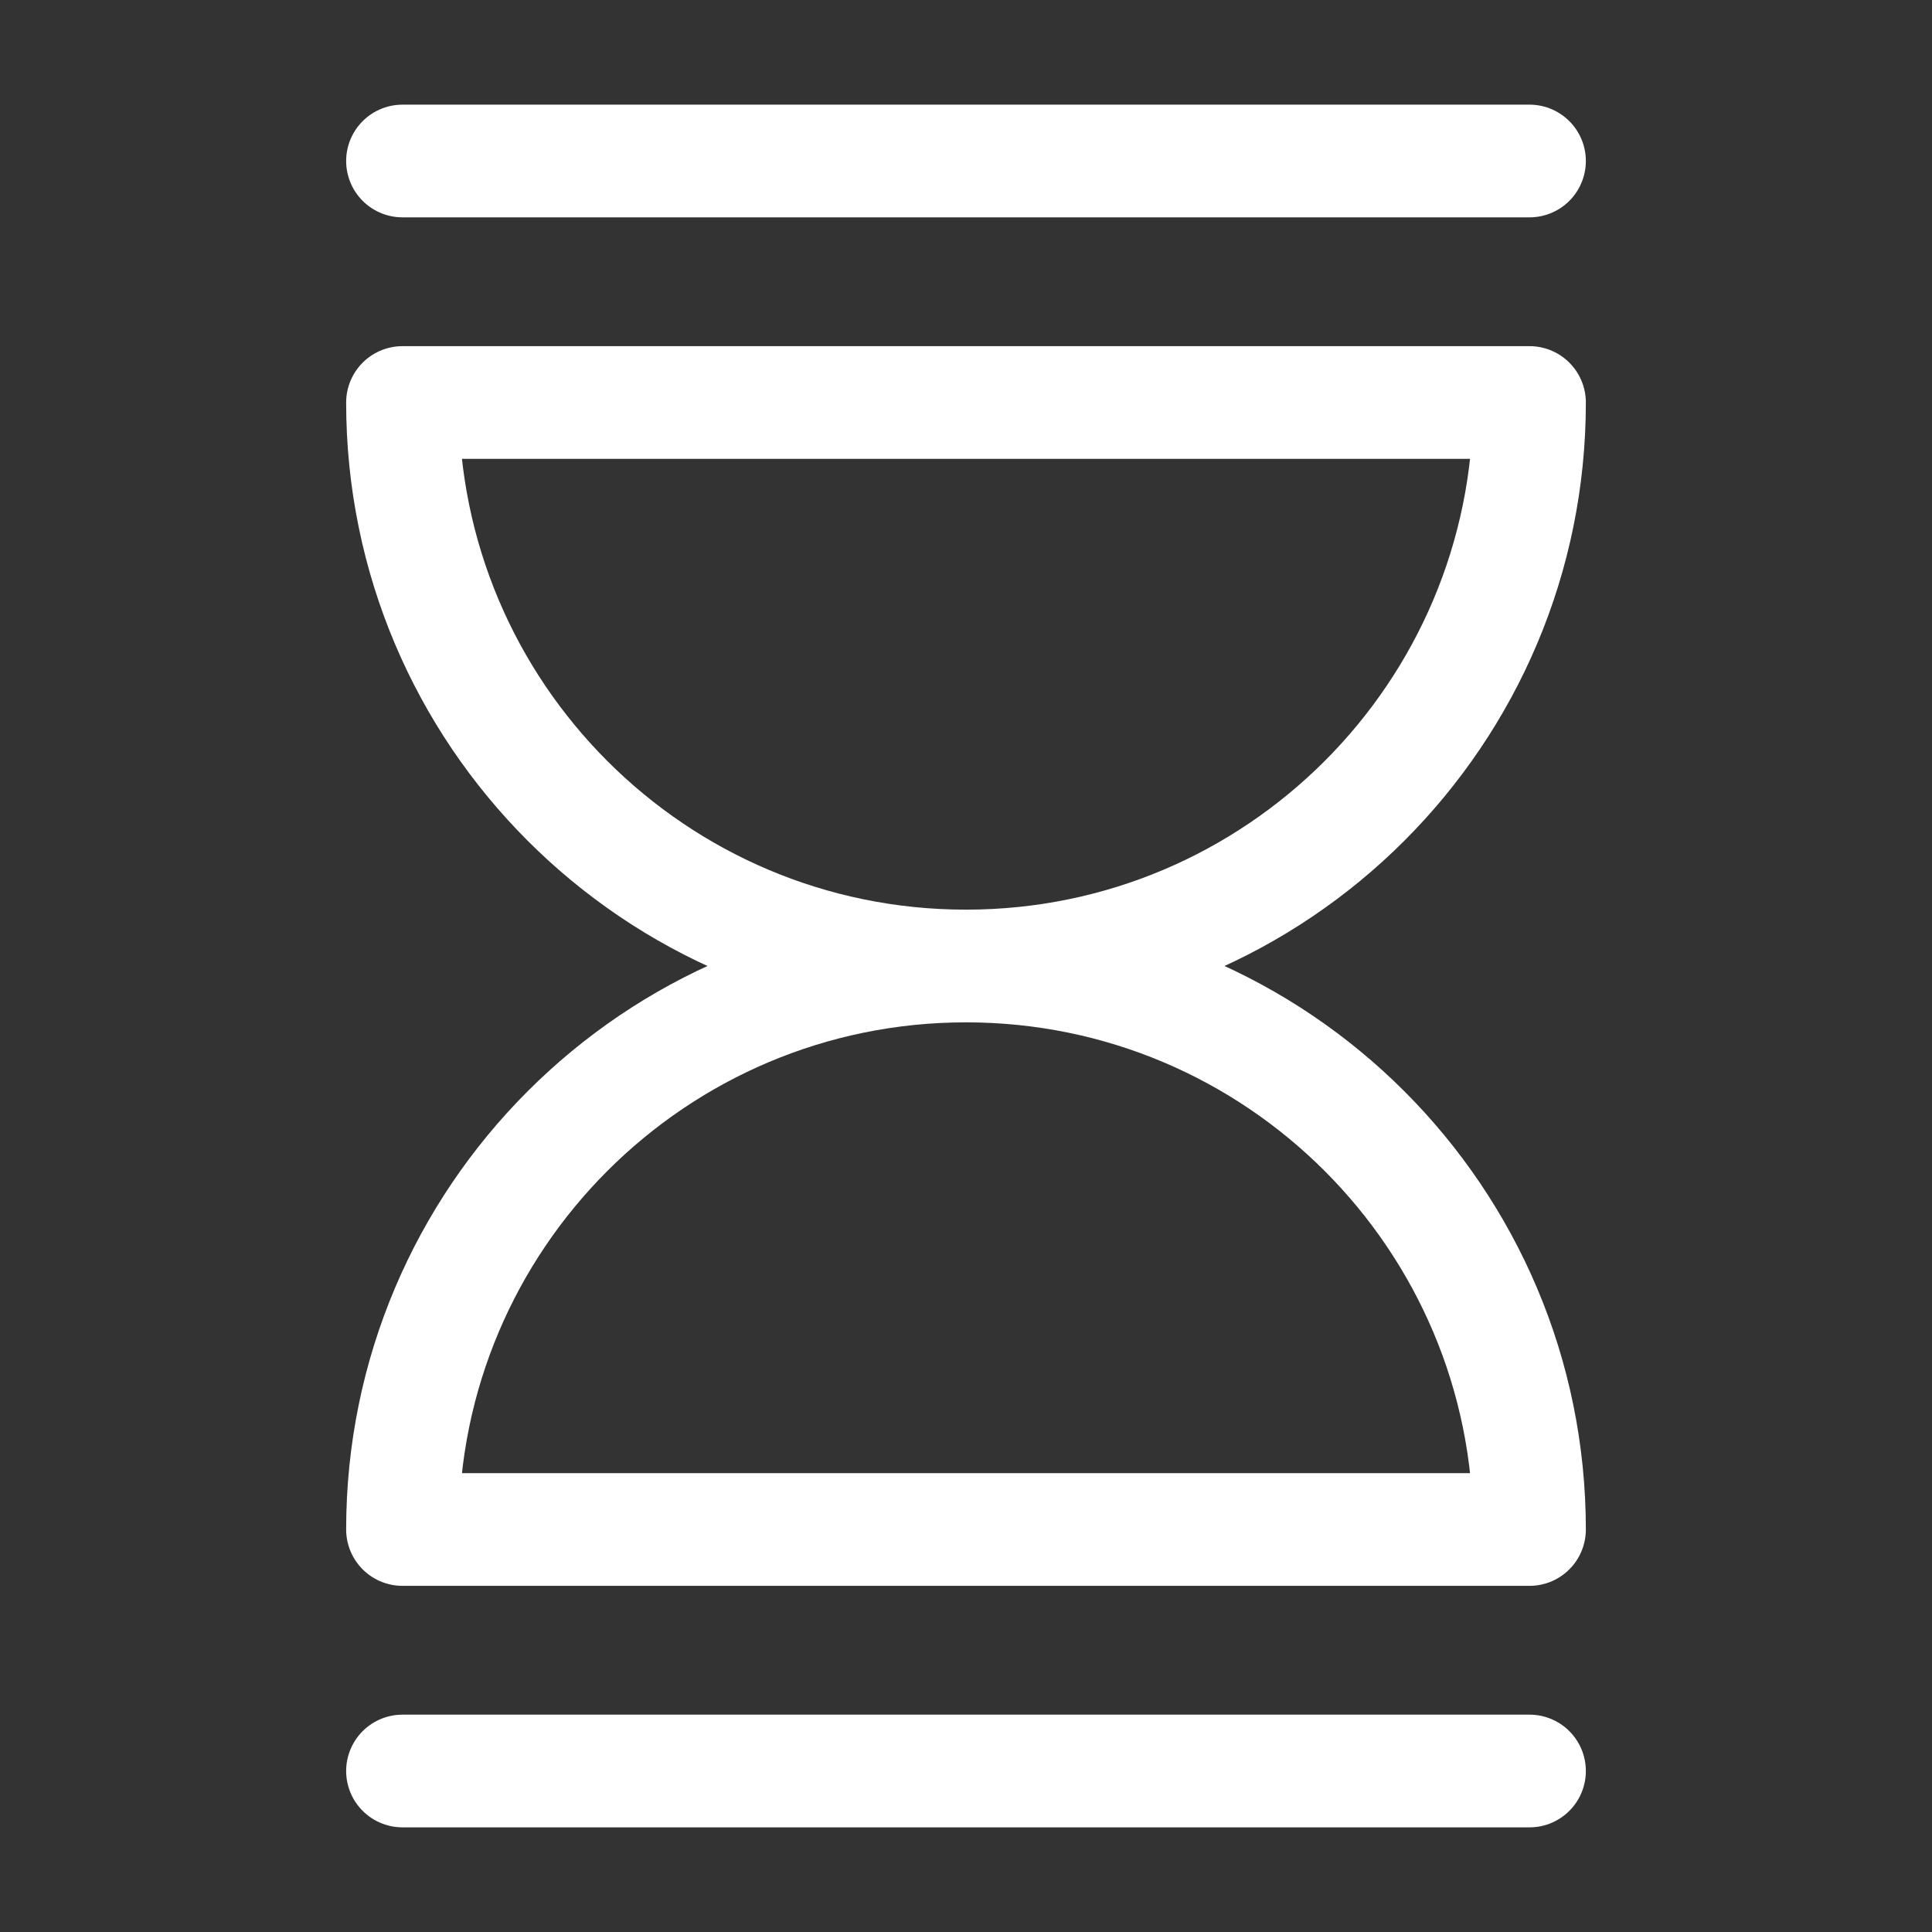
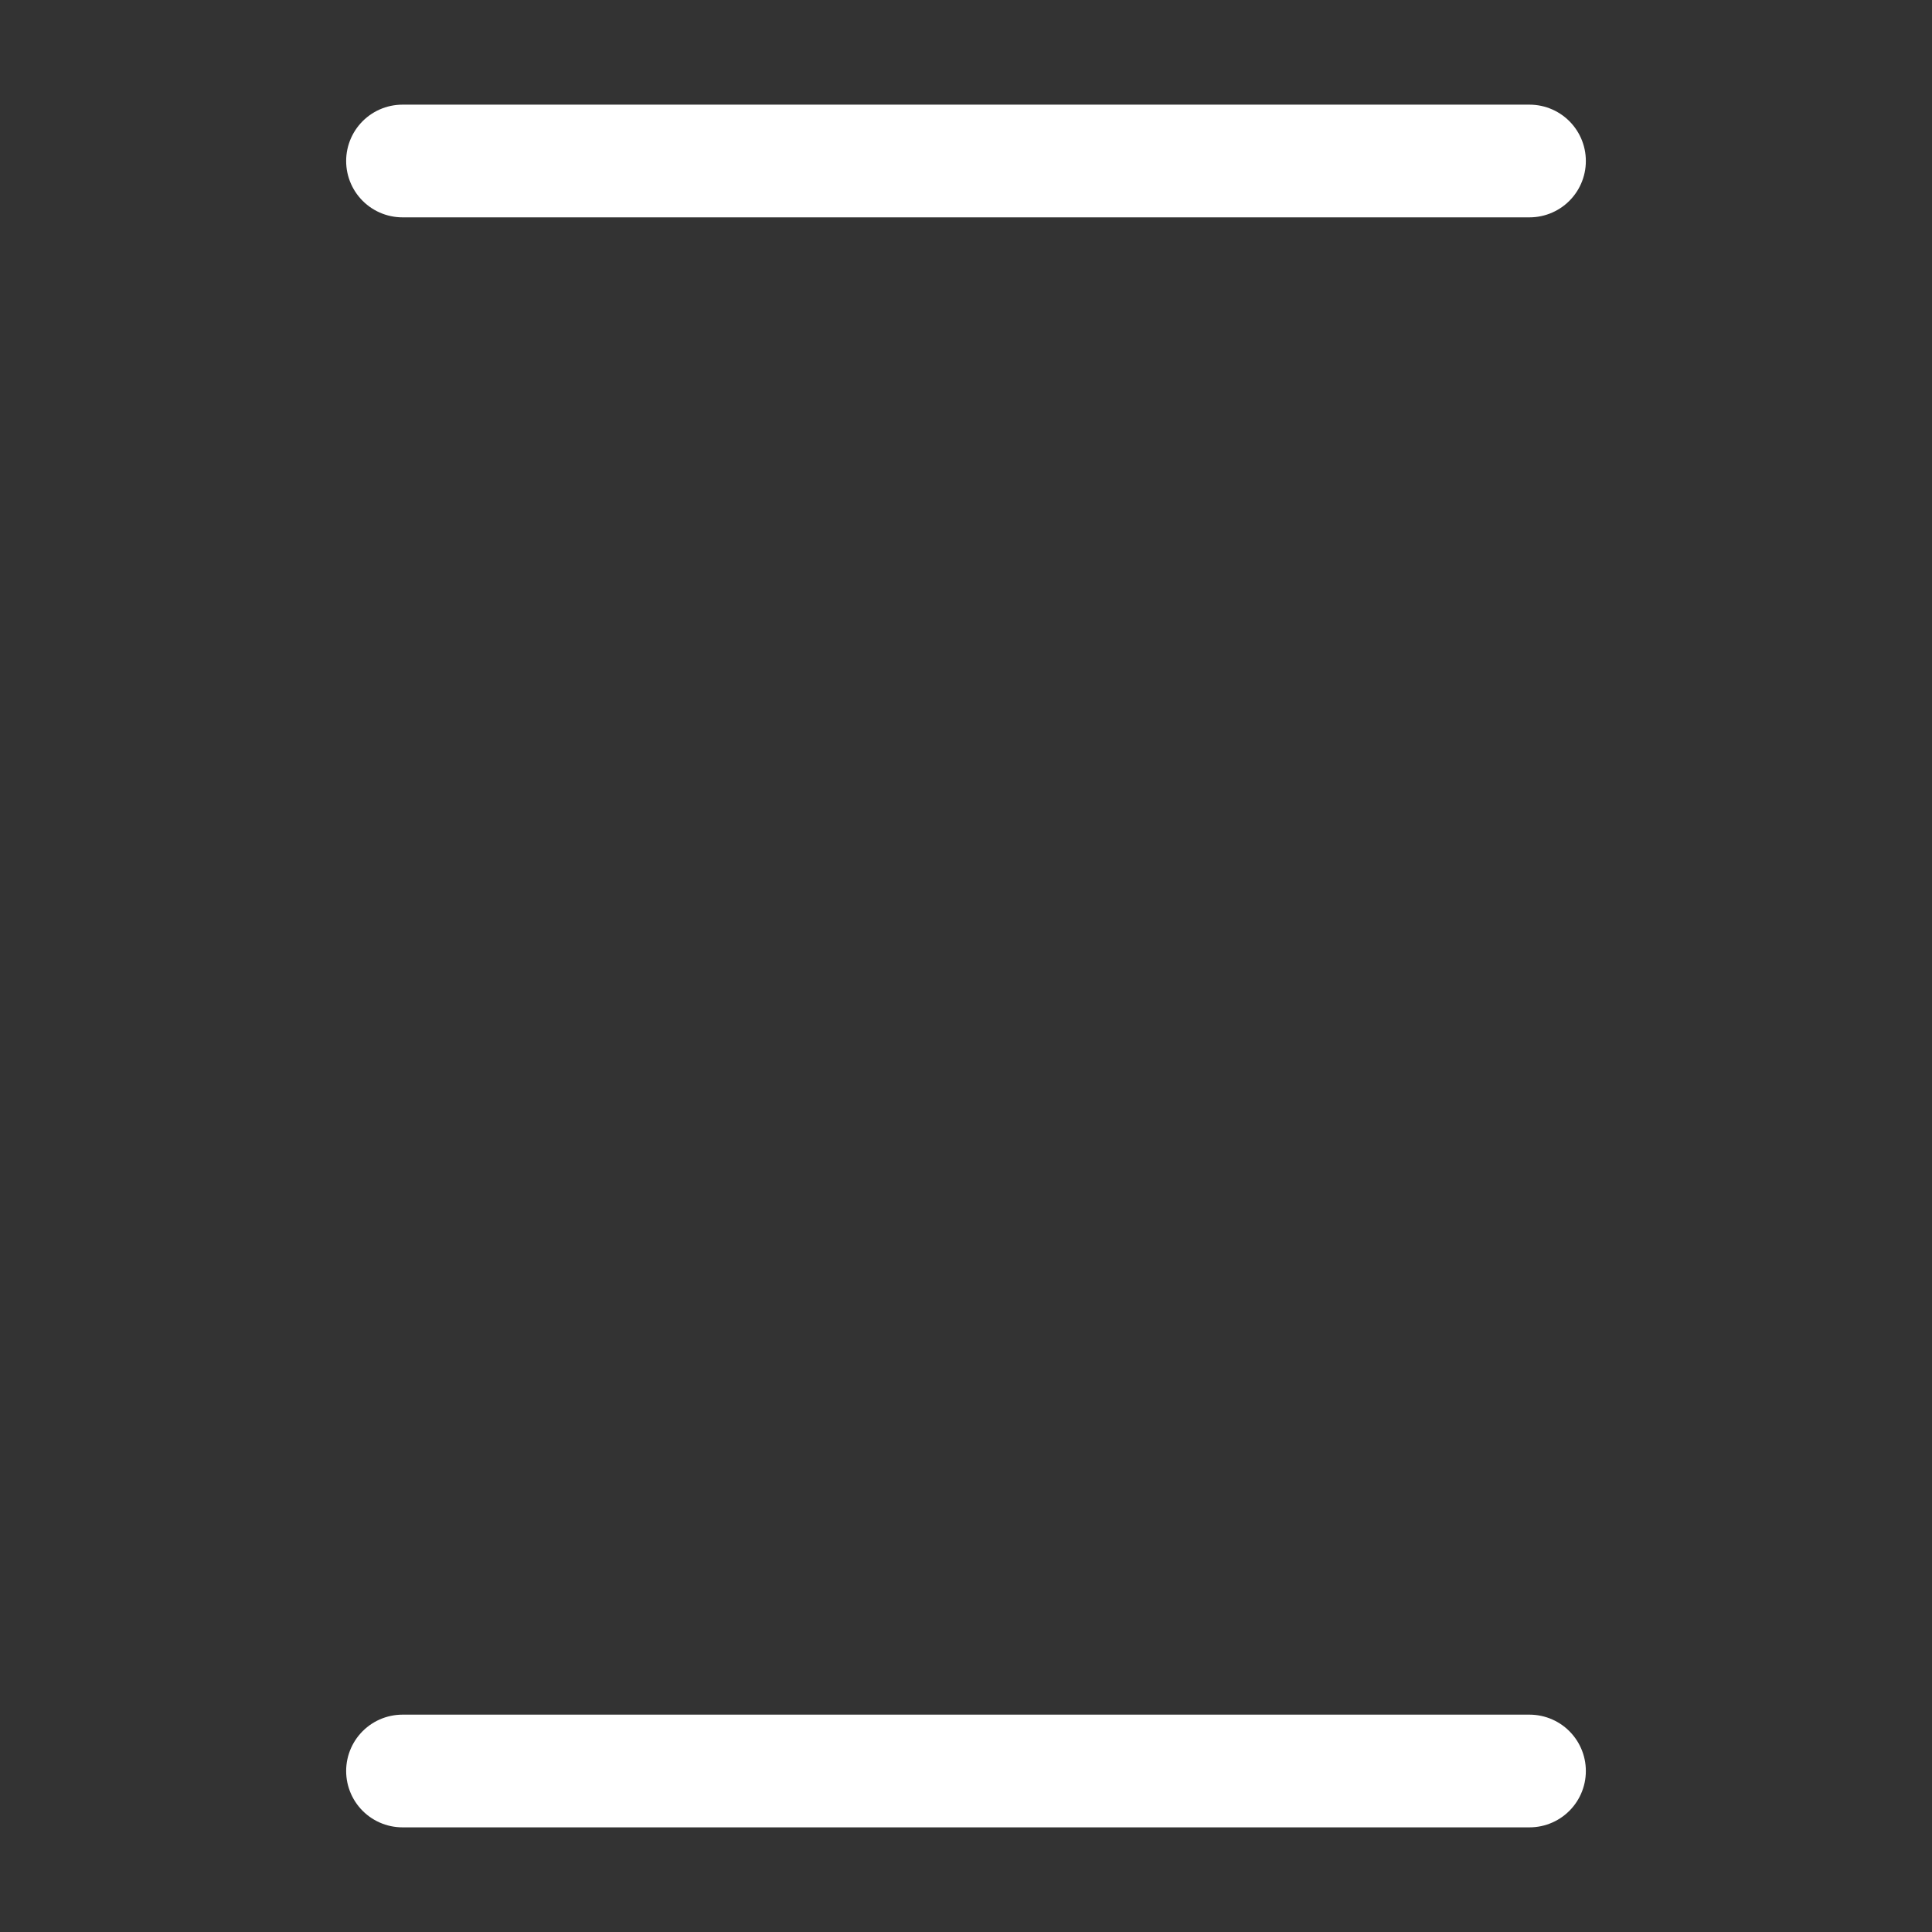
<svg xmlns="http://www.w3.org/2000/svg" width="42" height="42" viewBox="0 0 42 42" fill="none">
  <rect x="0" y="0" width="42" height="42" fill="#333333" stroke="none" />
-   <path d="M21 21C27.765 21 33.25 15.515 33.25 8.75H8.75C8.75 15.515 14.235 21 21 21ZM21 21C27.765 21 33.25 26.485 33.25 33.25H8.75C8.75 26.485 14.235 21 21 21Z" stroke="white" stroke-width="2.45" stroke-linecap="round" stroke-linejoin="round" />
  <path d="M8.75 3.5H21H33.25" stroke="white" stroke-width="2.45" stroke-linecap="round" stroke-linejoin="round" />
-   <path d="M8.75 38.5H21H33.25" stroke="white" stroke-width="2.45" stroke-linecap="round" stroke-linejoin="round" />
+   <path d="M8.75 38.5H33.25" stroke="white" stroke-width="2.45" stroke-linecap="round" stroke-linejoin="round" />
</svg>